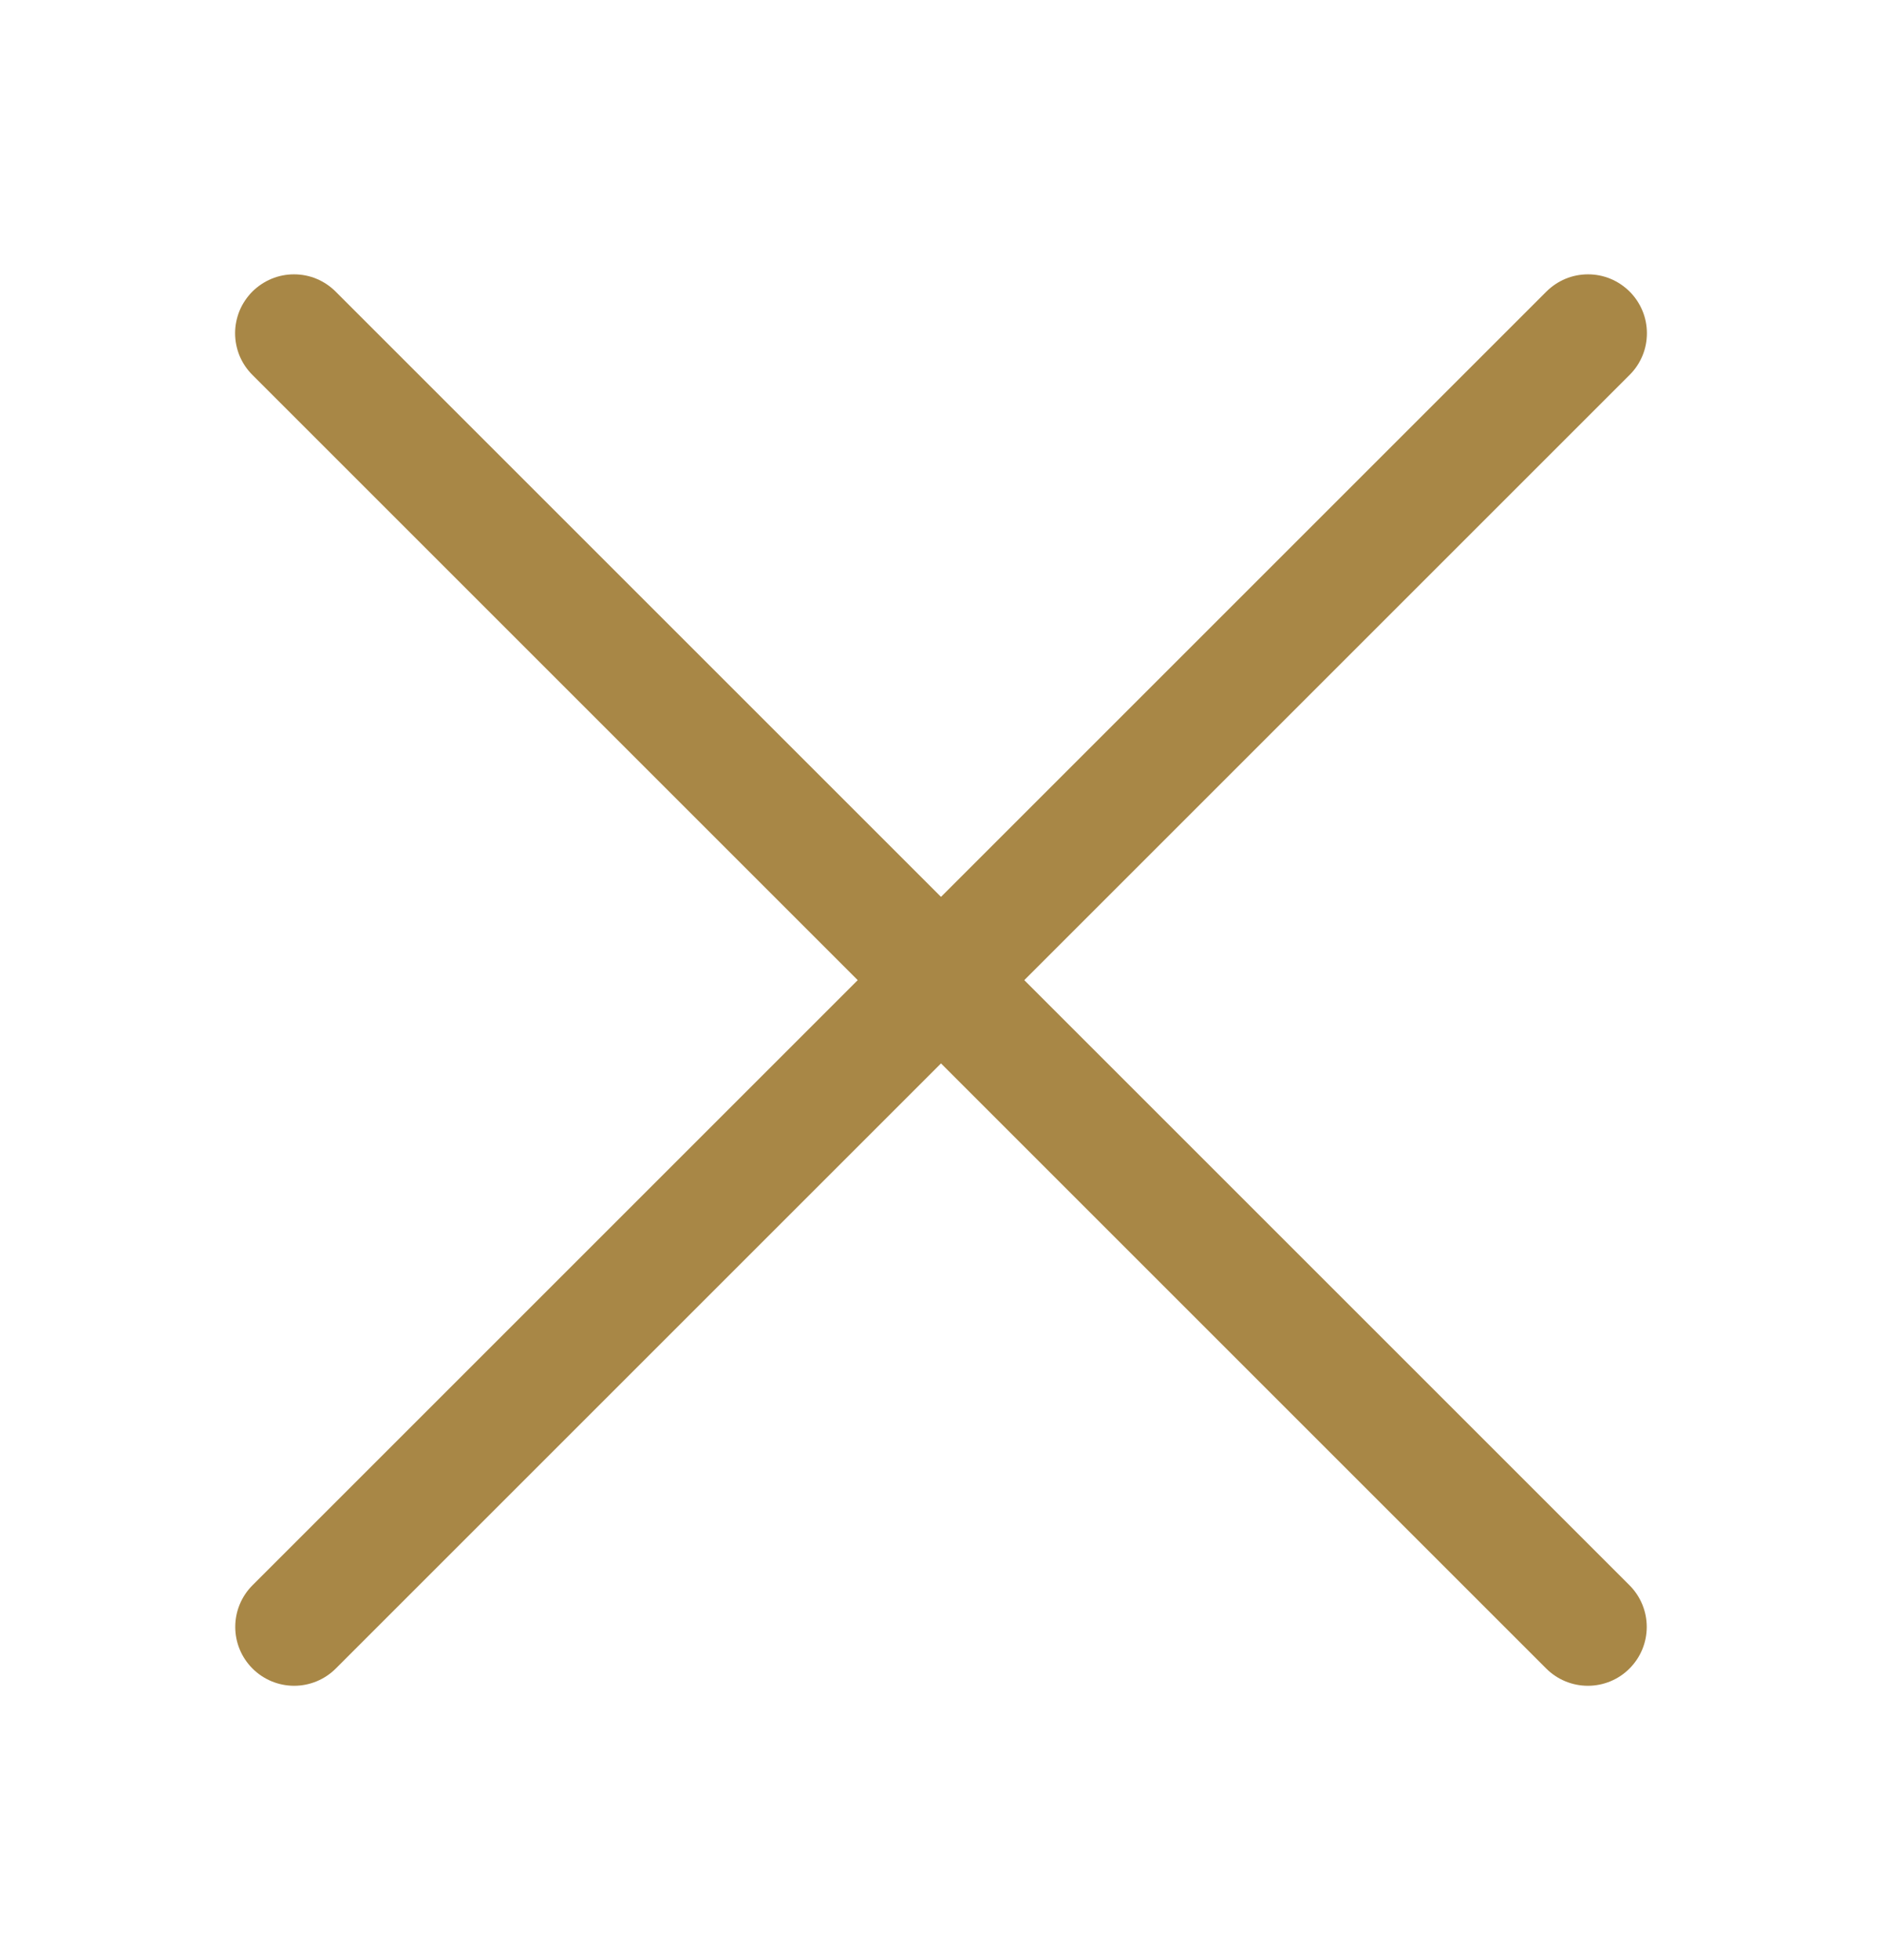
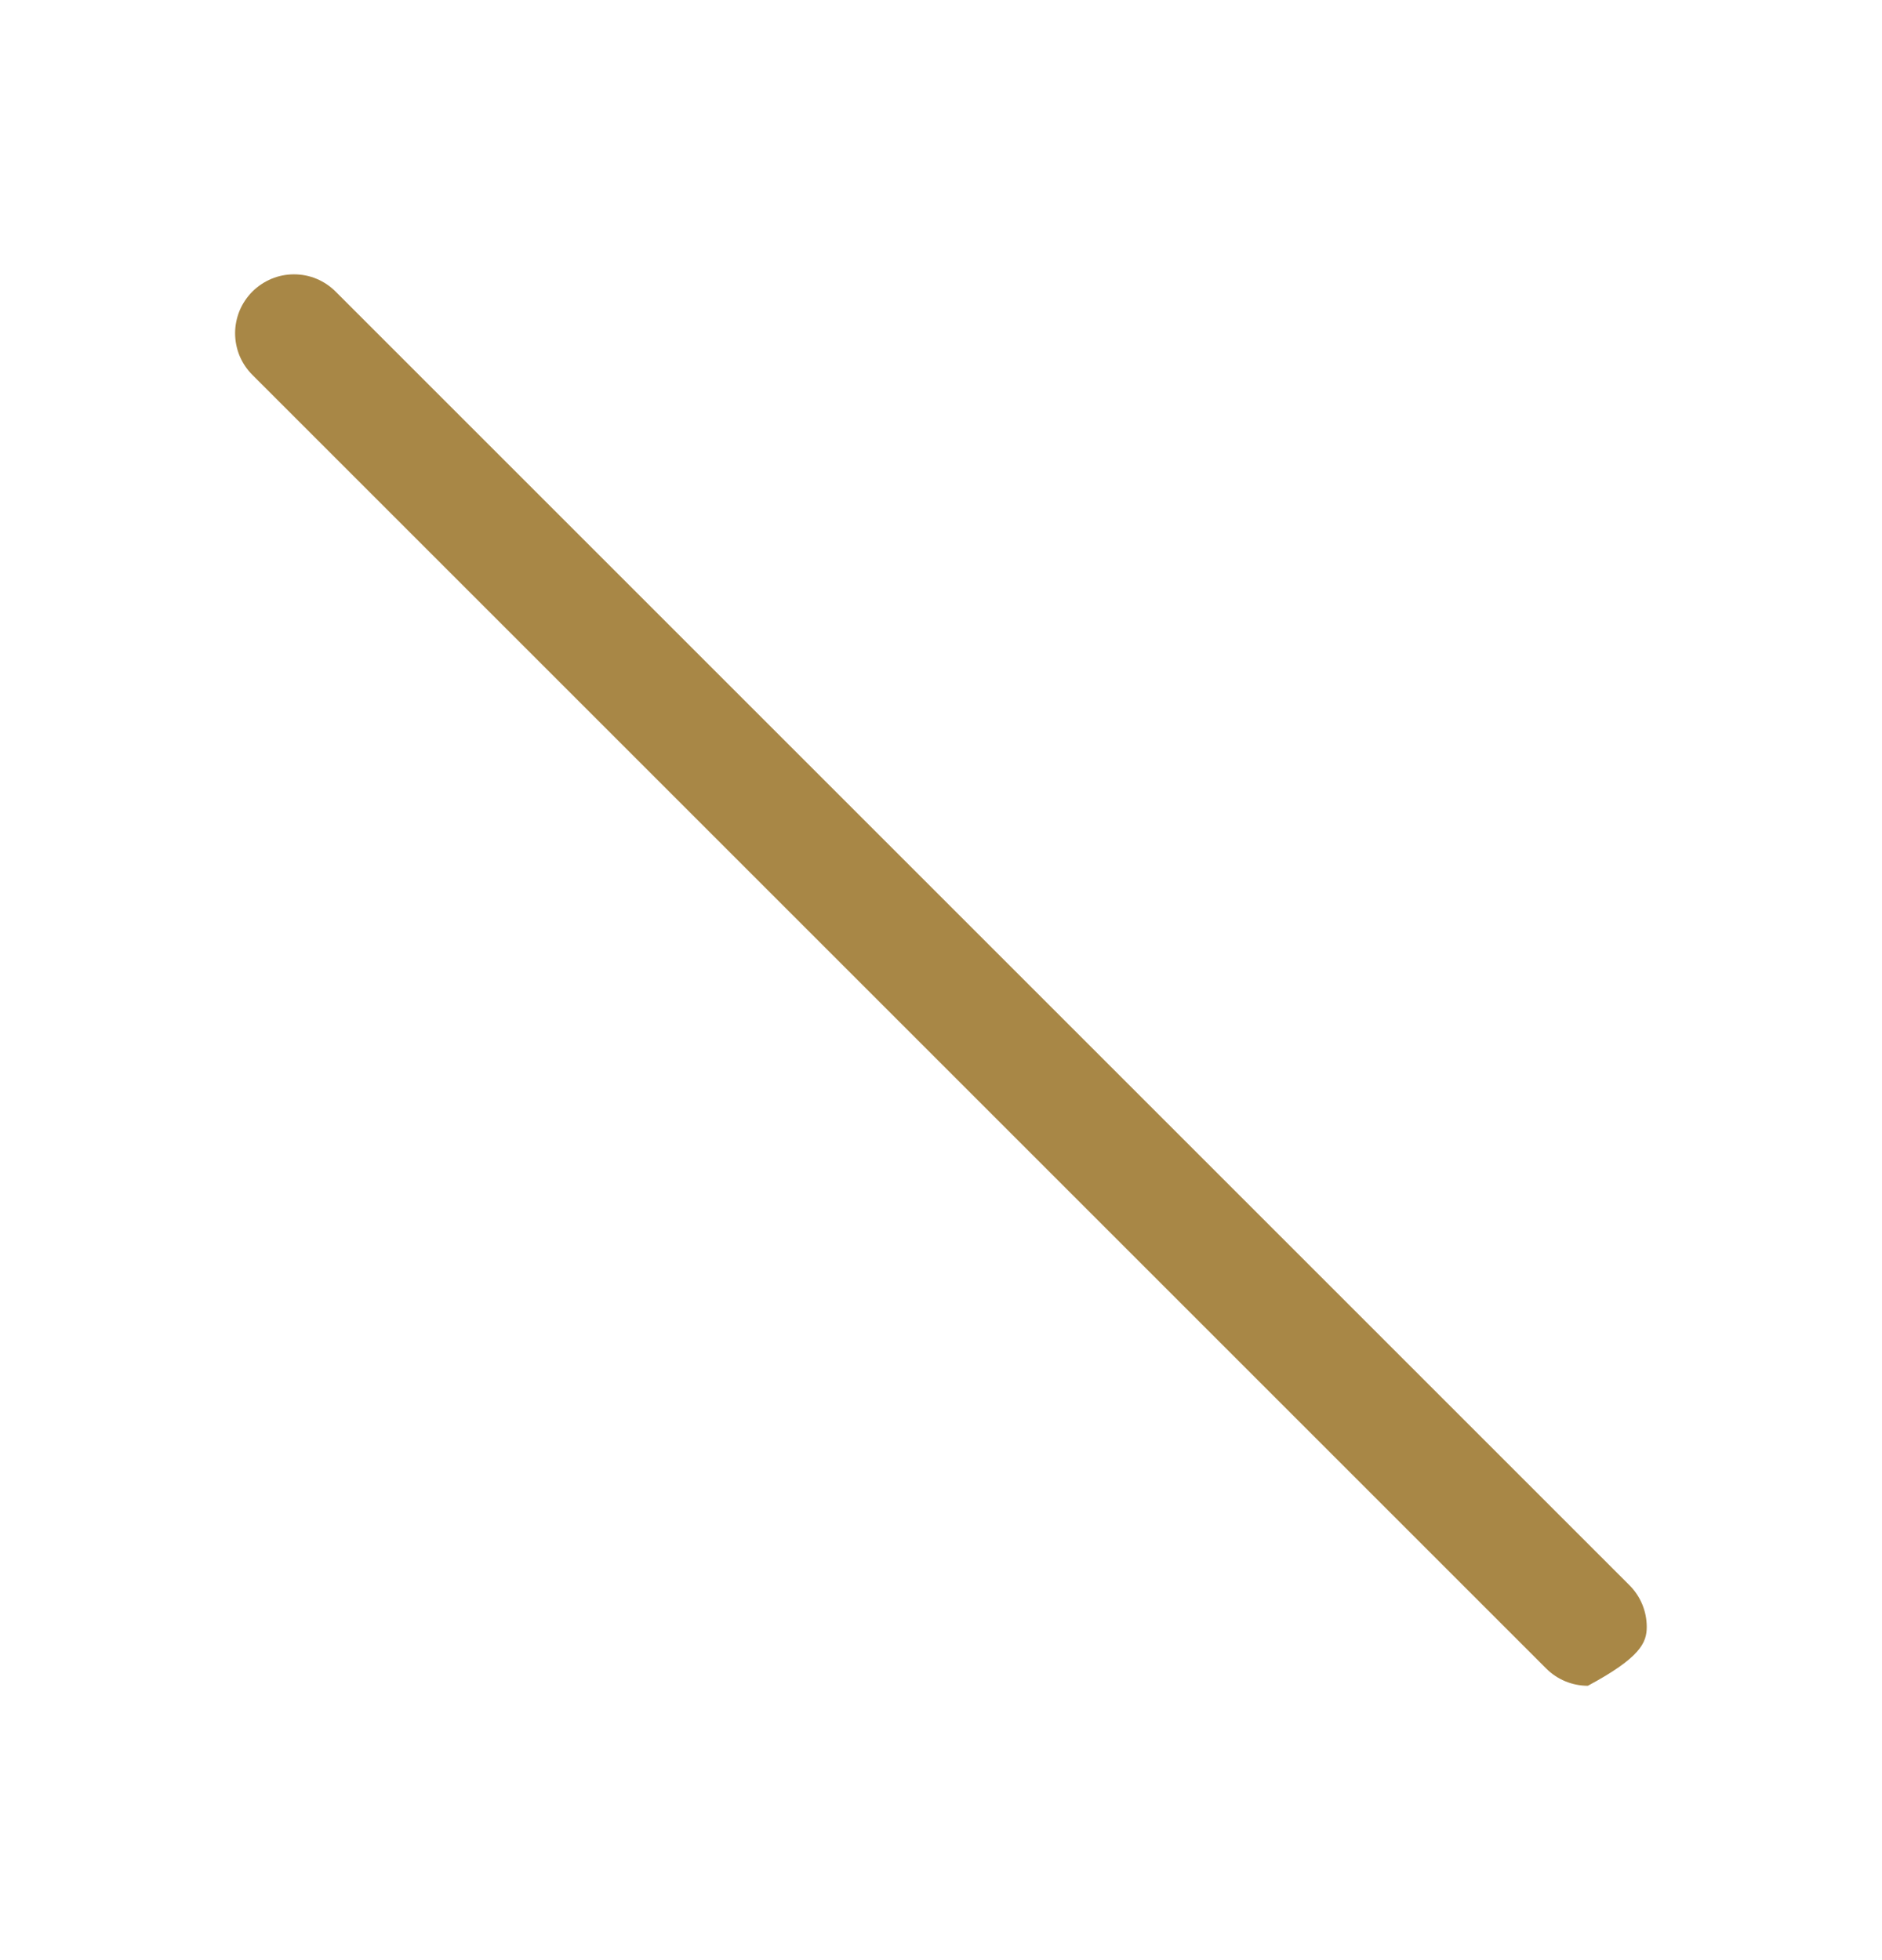
<svg xmlns="http://www.w3.org/2000/svg" width="24" height="25" viewBox="0 0 24 25" fill="none">
-   <path fill-rule="evenodd" clip-rule="evenodd" d="M20.782 3.719C20.852 3.789 20.907 3.872 20.945 3.963C20.983 4.054 21.002 4.152 21.002 4.25C21.002 4.349 20.983 4.447 20.945 4.538C20.907 4.629 20.852 4.712 20.782 4.781L4.282 21.281C4.141 21.422 3.95 21.501 3.751 21.501C3.552 21.501 3.361 21.422 3.22 21.281C3.079 21.14 3 20.95 3 20.75C3 20.551 3.079 20.36 3.22 20.219L19.72 3.719C19.79 3.65 19.872 3.594 19.963 3.556C20.055 3.518 20.152 3.499 20.251 3.499C20.35 3.499 20.447 3.518 20.538 3.556C20.63 3.594 20.712 3.65 20.782 3.719Z" fill="#A88746" />
-   <path fill-rule="evenodd" clip-rule="evenodd" d="M3.218 3.719C3.149 3.789 3.093 3.872 3.055 3.963C3.018 4.054 2.998 4.152 2.998 4.25C2.998 4.349 3.018 4.447 3.055 4.538C3.093 4.629 3.149 4.712 3.218 4.781L19.718 21.281C19.859 21.422 20.05 21.501 20.249 21.501C20.449 21.501 20.64 21.422 20.78 21.281C20.921 21.14 21 20.95 21 20.75C21 20.551 20.921 20.36 20.78 20.219L4.28 3.719C4.211 3.65 4.128 3.594 4.037 3.556C3.946 3.518 3.848 3.499 3.749 3.499C3.651 3.499 3.553 3.518 3.462 3.556C3.371 3.594 3.288 3.65 3.218 3.719Z" fill="#A88746" />
+   <path fill-rule="evenodd" clip-rule="evenodd" d="M3.218 3.719C3.149 3.789 3.093 3.872 3.055 3.963C3.018 4.054 2.998 4.152 2.998 4.25C2.998 4.349 3.018 4.447 3.055 4.538C3.093 4.629 3.149 4.712 3.218 4.781L19.718 21.281C19.859 21.422 20.05 21.501 20.249 21.501C20.921 21.14 21 20.95 21 20.75C21 20.551 20.921 20.36 20.78 20.219L4.28 3.719C4.211 3.65 4.128 3.594 4.037 3.556C3.946 3.518 3.848 3.499 3.749 3.499C3.651 3.499 3.553 3.518 3.462 3.556C3.371 3.594 3.288 3.65 3.218 3.719Z" fill="#A88746" />
</svg>